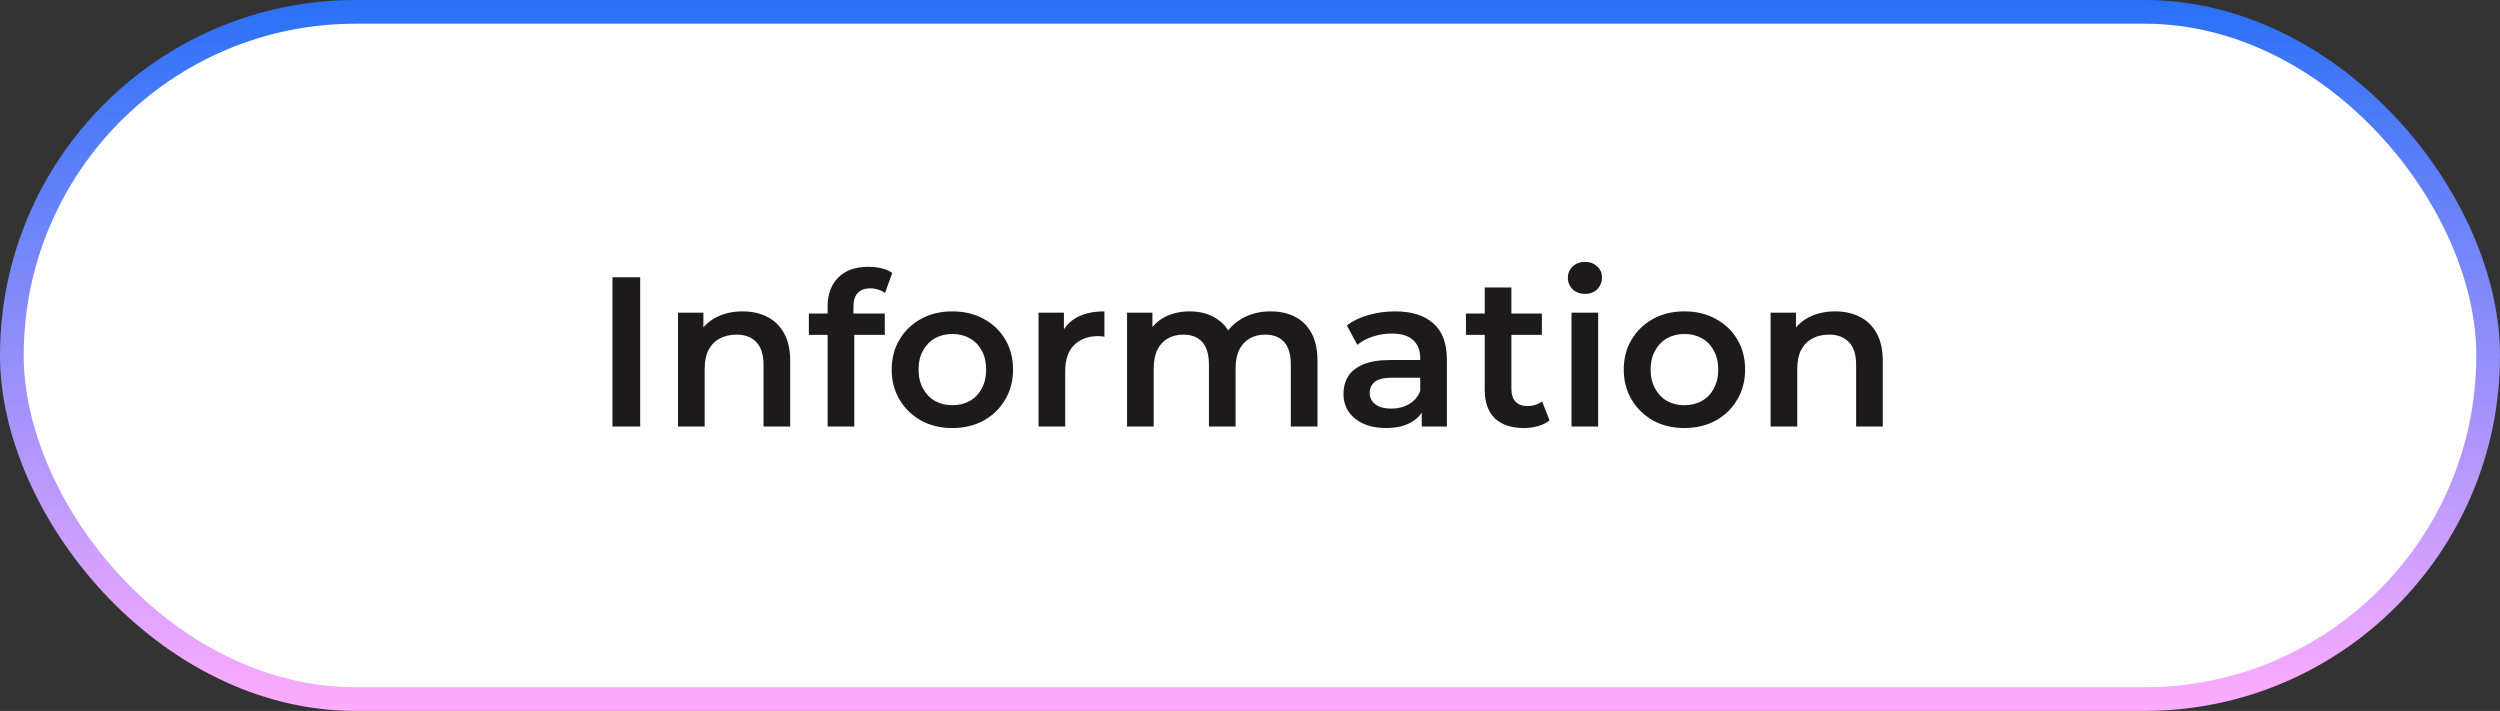
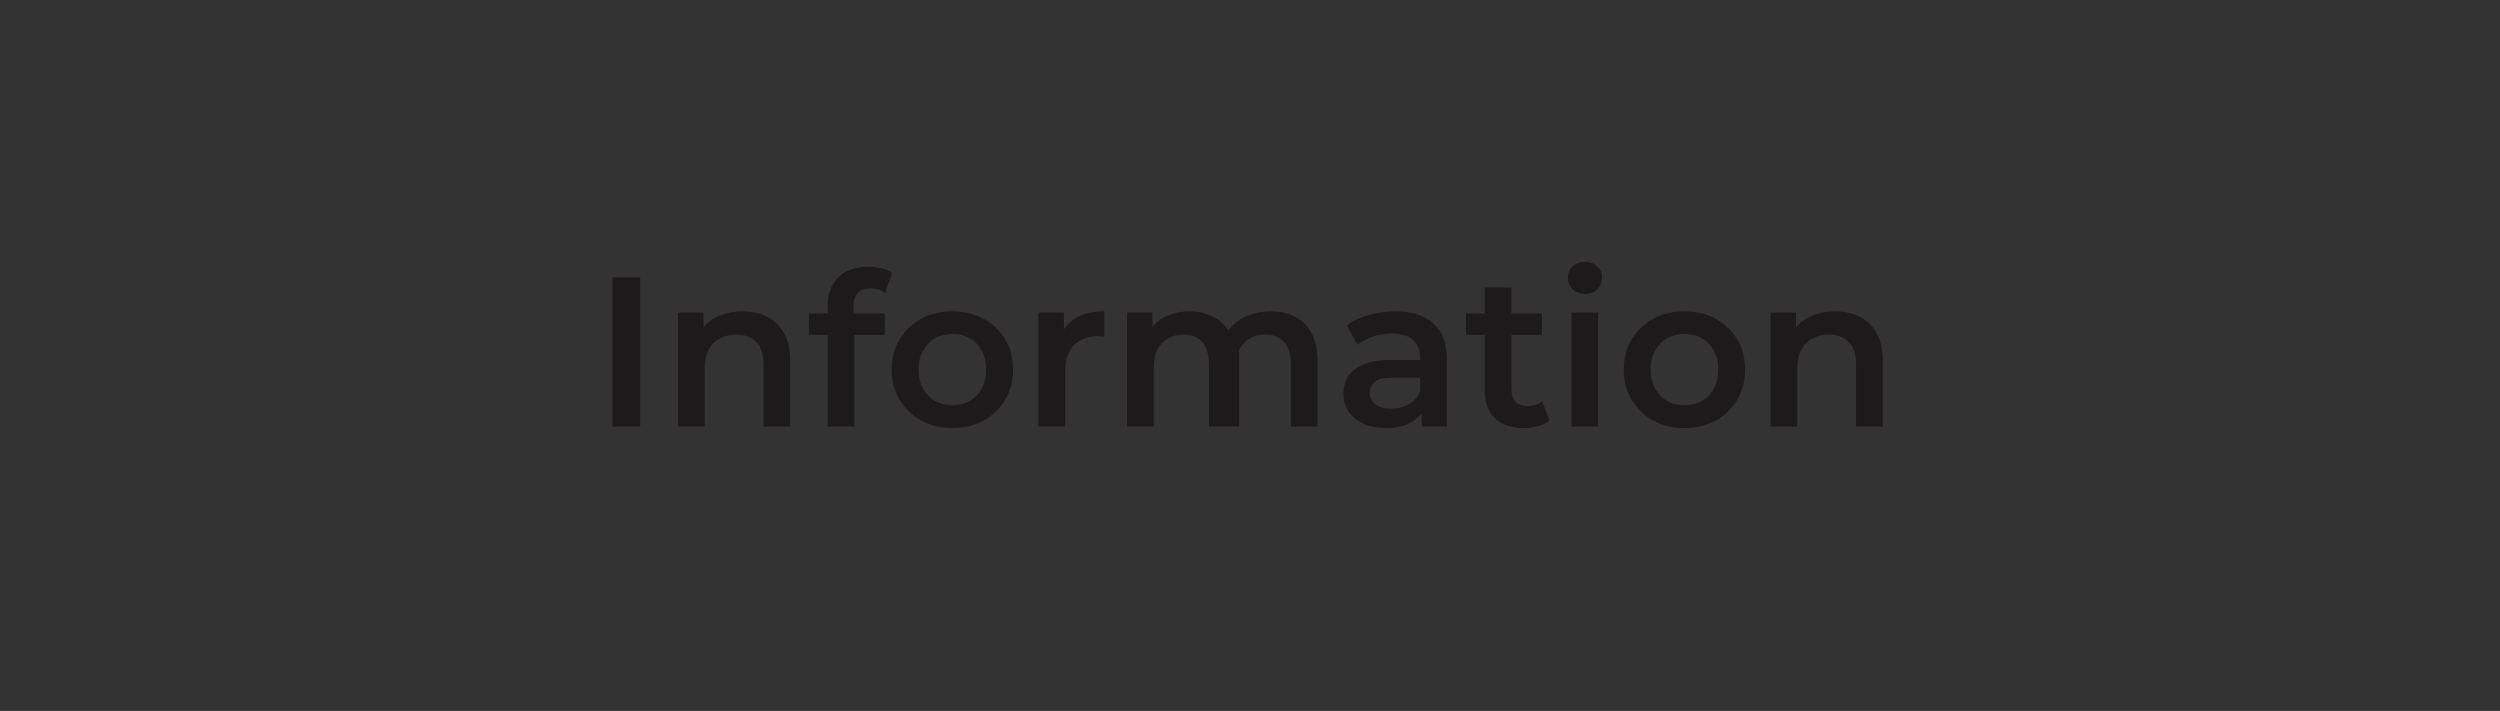
<svg xmlns="http://www.w3.org/2000/svg" width="211" height="60" viewBox="0 0 211 60" fill="none">
  <rect x="0" y="0" width="211" height="60" fill="#333333" stroke="none" />
-   <rect x="1" y="1" width="209" height="58" rx="29" fill="white" />
-   <rect x="1" y="1" width="209" height="58" rx="29" stroke="url(#paint0_linear_1_460)" stroke-width="2" />
-   <path d="M51.692 36V23.4H54.032V36H51.692ZM62.678 26.28C63.446 26.28 64.13 26.43 64.73 26.73C65.342 27.03 65.822 27.492 66.17 28.116C66.518 28.728 66.692 29.52 66.692 30.492V36H64.442V30.78C64.442 29.928 64.238 29.292 63.83 28.872C63.434 28.452 62.876 28.242 62.156 28.242C61.628 28.242 61.16 28.35 60.752 28.566C60.344 28.782 60.026 29.106 59.798 29.538C59.582 29.958 59.474 30.492 59.474 31.14V36H57.224V26.388H59.366V28.98L58.988 28.188C59.324 27.576 59.81 27.108 60.446 26.784C61.094 26.448 61.838 26.28 62.678 26.28ZM69.852 36V25.848C69.852 24.84 70.146 24.036 70.734 23.436C71.334 22.824 72.186 22.518 73.29 22.518C73.686 22.518 74.058 22.56 74.406 22.644C74.766 22.728 75.066 22.86 75.306 23.04L74.694 24.732C74.526 24.6 74.334 24.504 74.118 24.444C73.902 24.372 73.68 24.336 73.452 24.336C72.984 24.336 72.63 24.468 72.39 24.732C72.15 24.984 72.03 25.368 72.03 25.884V26.964L72.102 27.972V36H69.852ZM68.268 28.26V26.46H74.676V28.26H68.268ZM80.37 36.126C79.386 36.126 78.51 35.916 77.742 35.496C76.974 35.064 76.368 34.476 75.924 33.732C75.48 32.988 75.258 32.142 75.258 31.194C75.258 30.234 75.48 29.388 75.924 28.656C76.368 27.912 76.974 27.33 77.742 26.91C78.51 26.49 79.386 26.28 80.37 26.28C81.366 26.28 82.248 26.49 83.016 26.91C83.796 27.33 84.402 27.906 84.834 28.638C85.278 29.37 85.5 30.222 85.5 31.194C85.5 32.142 85.278 32.988 84.834 33.732C84.402 34.476 83.796 35.064 83.016 35.496C82.248 35.916 81.366 36.126 80.37 36.126ZM80.37 34.2C80.922 34.2 81.414 34.08 81.846 33.84C82.278 33.6 82.614 33.252 82.854 32.796C83.106 32.34 83.232 31.806 83.232 31.194C83.232 30.57 83.106 30.036 82.854 29.592C82.614 29.136 82.278 28.788 81.846 28.548C81.414 28.308 80.928 28.188 80.388 28.188C79.836 28.188 79.344 28.308 78.912 28.548C78.492 28.788 78.156 29.136 77.904 29.592C77.652 30.036 77.526 30.57 77.526 31.194C77.526 31.806 77.652 32.34 77.904 32.796C78.156 33.252 78.492 33.6 78.912 33.84C79.344 34.08 79.83 34.2 80.37 34.2ZM87.652 36V26.388H89.794V29.034L89.542 28.26C89.83 27.612 90.28 27.12 90.892 26.784C91.516 26.448 92.29 26.28 93.214 26.28V28.422C93.118 28.398 93.028 28.386 92.944 28.386C92.86 28.374 92.776 28.368 92.692 28.368C91.84 28.368 91.162 28.62 90.658 29.124C90.154 29.616 89.902 30.354 89.902 31.338V36H87.652ZM107.254 26.28C108.022 26.28 108.7 26.43 109.288 26.73C109.888 27.03 110.356 27.492 110.692 28.116C111.028 28.728 111.196 29.52 111.196 30.492V36H108.946V30.78C108.946 29.928 108.76 29.292 108.388 28.872C108.016 28.452 107.482 28.242 106.786 28.242C106.294 28.242 105.856 28.35 105.472 28.566C105.1 28.782 104.806 29.1 104.59 29.52C104.386 29.94 104.284 30.474 104.284 31.122V36H102.034V30.78C102.034 29.928 101.848 29.292 101.476 28.872C101.104 28.452 100.57 28.242 99.874 28.242C99.382 28.242 98.945 28.35 98.561 28.566C98.189 28.782 97.894 29.1 97.678 29.52C97.475 29.94 97.373 30.474 97.373 31.122V36H95.123V26.388H97.264V28.944L96.886 28.188C97.21 27.564 97.678 27.09 98.29 26.766C98.915 26.442 99.623 26.28 100.414 26.28C101.314 26.28 102.094 26.502 102.754 26.946C103.426 27.39 103.87 28.062 104.086 28.962L103.204 28.656C103.516 27.936 104.032 27.36 104.752 26.928C105.472 26.496 106.306 26.28 107.254 26.28ZM119.994 36V34.056L119.868 33.642V30.24C119.868 29.58 119.67 29.07 119.274 28.71C118.878 28.338 118.278 28.152 117.474 28.152C116.934 28.152 116.4 28.236 115.872 28.404C115.356 28.572 114.918 28.806 114.558 29.106L113.676 27.468C114.192 27.072 114.804 26.778 115.512 26.586C116.232 26.382 116.976 26.28 117.744 26.28C119.136 26.28 120.21 26.616 120.966 27.288C121.734 27.948 122.118 28.974 122.118 30.366V36H119.994ZM116.97 36.126C116.25 36.126 115.62 36.006 115.08 35.766C114.54 35.514 114.12 35.172 113.82 34.74C113.532 34.296 113.388 33.798 113.388 33.246C113.388 32.706 113.514 32.22 113.766 31.788C114.03 31.356 114.456 31.014 115.044 30.762C115.632 30.51 116.412 30.384 117.384 30.384H120.174V31.878H117.546C116.778 31.878 116.262 32.004 115.998 32.256C115.734 32.496 115.602 32.796 115.602 33.156C115.602 33.564 115.764 33.888 116.088 34.128C116.412 34.368 116.862 34.488 117.438 34.488C117.99 34.488 118.482 34.362 118.914 34.11C119.358 33.858 119.676 33.486 119.868 32.994L120.246 34.344C120.03 34.908 119.64 35.346 119.076 35.658C118.524 35.97 117.822 36.126 116.97 36.126ZM128.623 36.126C127.567 36.126 126.751 35.856 126.175 35.316C125.599 34.764 125.311 33.954 125.311 32.886V24.264H127.561V32.832C127.561 33.288 127.675 33.642 127.903 33.894C128.143 34.146 128.473 34.272 128.893 34.272C129.397 34.272 129.817 34.14 130.153 33.876L130.783 35.478C130.519 35.694 130.195 35.856 129.811 35.964C129.427 36.072 129.031 36.126 128.623 36.126ZM123.727 28.26V26.46H130.135V28.26H123.727ZM132.634 36V26.388H134.884V36H132.634ZM133.768 24.804C133.348 24.804 133 24.672 132.724 24.408C132.46 24.144 132.328 23.826 132.328 23.454C132.328 23.07 132.46 22.752 132.724 22.5C133 22.236 133.348 22.104 133.768 22.104C134.188 22.104 134.53 22.23 134.794 22.482C135.07 22.722 135.208 23.028 135.208 23.4C135.208 23.796 135.076 24.132 134.812 24.408C134.548 24.672 134.2 24.804 133.768 24.804ZM142.157 36.126C141.173 36.126 140.297 35.916 139.529 35.496C138.761 35.064 138.155 34.476 137.711 33.732C137.267 32.988 137.045 32.142 137.045 31.194C137.045 30.234 137.267 29.388 137.711 28.656C138.155 27.912 138.761 27.33 139.529 26.91C140.297 26.49 141.173 26.28 142.157 26.28C143.153 26.28 144.035 26.49 144.803 26.91C145.583 27.33 146.189 27.906 146.621 28.638C147.065 29.37 147.287 30.222 147.287 31.194C147.287 32.142 147.065 32.988 146.621 33.732C146.189 34.476 145.583 35.064 144.803 35.496C144.035 35.916 143.153 36.126 142.157 36.126ZM142.157 34.2C142.709 34.2 143.201 34.08 143.633 33.84C144.065 33.6 144.401 33.252 144.641 32.796C144.893 32.34 145.019 31.806 145.019 31.194C145.019 30.57 144.893 30.036 144.641 29.592C144.401 29.136 144.065 28.788 143.633 28.548C143.201 28.308 142.715 28.188 142.175 28.188C141.623 28.188 141.131 28.308 140.699 28.548C140.279 28.788 139.943 29.136 139.691 29.592C139.439 30.036 139.313 30.57 139.313 31.194C139.313 31.806 139.439 32.34 139.691 32.796C139.943 33.252 140.279 33.6 140.699 33.84C141.131 34.08 141.617 34.2 142.157 34.2ZM154.893 26.28C155.661 26.28 156.345 26.43 156.945 26.73C157.557 27.03 158.037 27.492 158.385 28.116C158.733 28.728 158.907 29.52 158.907 30.492V36H156.657V30.78C156.657 29.928 156.453 29.292 156.045 28.872C155.649 28.452 155.091 28.242 154.371 28.242C153.843 28.242 153.375 28.35 152.967 28.566C152.559 28.782 152.241 29.106 152.013 29.538C151.797 29.958 151.689 30.492 151.689 31.14V36H149.439V26.388H151.581V28.98L151.203 28.188C151.539 27.576 152.025 27.108 152.661 26.784C153.309 26.448 154.053 26.28 154.893 26.28Z" fill="#1C1A1B" />
+   <path d="M51.692 36V23.4H54.032V36H51.692ZM62.678 26.28C63.446 26.28 64.13 26.43 64.73 26.73C65.342 27.03 65.822 27.492 66.17 28.116C66.518 28.728 66.692 29.52 66.692 30.492V36H64.442V30.78C64.442 29.928 64.238 29.292 63.83 28.872C63.434 28.452 62.876 28.242 62.156 28.242C61.628 28.242 61.16 28.35 60.752 28.566C60.344 28.782 60.026 29.106 59.798 29.538C59.582 29.958 59.474 30.492 59.474 31.14V36H57.224V26.388H59.366V28.98L58.988 28.188C59.324 27.576 59.81 27.108 60.446 26.784C61.094 26.448 61.838 26.28 62.678 26.28ZM69.852 36V25.848C69.852 24.84 70.146 24.036 70.734 23.436C71.334 22.824 72.186 22.518 73.29 22.518C73.686 22.518 74.058 22.56 74.406 22.644C74.766 22.728 75.066 22.86 75.306 23.04L74.694 24.732C74.526 24.6 74.334 24.504 74.118 24.444C73.902 24.372 73.68 24.336 73.452 24.336C72.984 24.336 72.63 24.468 72.39 24.732C72.15 24.984 72.03 25.368 72.03 25.884V26.964L72.102 27.972V36H69.852ZM68.268 28.26V26.46H74.676V28.26H68.268ZM80.37 36.126C79.386 36.126 78.51 35.916 77.742 35.496C76.974 35.064 76.368 34.476 75.924 33.732C75.48 32.988 75.258 32.142 75.258 31.194C75.258 30.234 75.48 29.388 75.924 28.656C76.368 27.912 76.974 27.33 77.742 26.91C78.51 26.49 79.386 26.28 80.37 26.28C81.366 26.28 82.248 26.49 83.016 26.91C83.796 27.33 84.402 27.906 84.834 28.638C85.278 29.37 85.5 30.222 85.5 31.194C85.5 32.142 85.278 32.988 84.834 33.732C84.402 34.476 83.796 35.064 83.016 35.496C82.248 35.916 81.366 36.126 80.37 36.126ZM80.37 34.2C80.922 34.2 81.414 34.08 81.846 33.84C82.278 33.6 82.614 33.252 82.854 32.796C83.106 32.34 83.232 31.806 83.232 31.194C83.232 30.57 83.106 30.036 82.854 29.592C82.614 29.136 82.278 28.788 81.846 28.548C81.414 28.308 80.928 28.188 80.388 28.188C79.836 28.188 79.344 28.308 78.912 28.548C78.492 28.788 78.156 29.136 77.904 29.592C77.652 30.036 77.526 30.57 77.526 31.194C77.526 31.806 77.652 32.34 77.904 32.796C78.156 33.252 78.492 33.6 78.912 33.84C79.344 34.08 79.83 34.2 80.37 34.2ZM87.652 36V26.388H89.794V29.034L89.542 28.26C89.83 27.612 90.28 27.12 90.892 26.784C91.516 26.448 92.29 26.28 93.214 26.28V28.422C93.118 28.398 93.028 28.386 92.944 28.386C92.86 28.374 92.776 28.368 92.692 28.368C91.84 28.368 91.162 28.62 90.658 29.124C90.154 29.616 89.902 30.354 89.902 31.338V36H87.652ZM107.254 26.28C108.022 26.28 108.7 26.43 109.288 26.73C109.888 27.03 110.356 27.492 110.692 28.116C111.028 28.728 111.196 29.52 111.196 30.492V36H108.946V30.78C108.946 29.928 108.76 29.292 108.388 28.872C108.016 28.452 107.482 28.242 106.786 28.242C106.294 28.242 105.856 28.35 105.472 28.566C105.1 28.782 104.806 29.1 104.59 29.52V36H102.034V30.78C102.034 29.928 101.848 29.292 101.476 28.872C101.104 28.452 100.57 28.242 99.874 28.242C99.382 28.242 98.945 28.35 98.561 28.566C98.189 28.782 97.894 29.1 97.678 29.52C97.475 29.94 97.373 30.474 97.373 31.122V36H95.123V26.388H97.264V28.944L96.886 28.188C97.21 27.564 97.678 27.09 98.29 26.766C98.915 26.442 99.623 26.28 100.414 26.28C101.314 26.28 102.094 26.502 102.754 26.946C103.426 27.39 103.87 28.062 104.086 28.962L103.204 28.656C103.516 27.936 104.032 27.36 104.752 26.928C105.472 26.496 106.306 26.28 107.254 26.28ZM119.994 36V34.056L119.868 33.642V30.24C119.868 29.58 119.67 29.07 119.274 28.71C118.878 28.338 118.278 28.152 117.474 28.152C116.934 28.152 116.4 28.236 115.872 28.404C115.356 28.572 114.918 28.806 114.558 29.106L113.676 27.468C114.192 27.072 114.804 26.778 115.512 26.586C116.232 26.382 116.976 26.28 117.744 26.28C119.136 26.28 120.21 26.616 120.966 27.288C121.734 27.948 122.118 28.974 122.118 30.366V36H119.994ZM116.97 36.126C116.25 36.126 115.62 36.006 115.08 35.766C114.54 35.514 114.12 35.172 113.82 34.74C113.532 34.296 113.388 33.798 113.388 33.246C113.388 32.706 113.514 32.22 113.766 31.788C114.03 31.356 114.456 31.014 115.044 30.762C115.632 30.51 116.412 30.384 117.384 30.384H120.174V31.878H117.546C116.778 31.878 116.262 32.004 115.998 32.256C115.734 32.496 115.602 32.796 115.602 33.156C115.602 33.564 115.764 33.888 116.088 34.128C116.412 34.368 116.862 34.488 117.438 34.488C117.99 34.488 118.482 34.362 118.914 34.11C119.358 33.858 119.676 33.486 119.868 32.994L120.246 34.344C120.03 34.908 119.64 35.346 119.076 35.658C118.524 35.97 117.822 36.126 116.97 36.126ZM128.623 36.126C127.567 36.126 126.751 35.856 126.175 35.316C125.599 34.764 125.311 33.954 125.311 32.886V24.264H127.561V32.832C127.561 33.288 127.675 33.642 127.903 33.894C128.143 34.146 128.473 34.272 128.893 34.272C129.397 34.272 129.817 34.14 130.153 33.876L130.783 35.478C130.519 35.694 130.195 35.856 129.811 35.964C129.427 36.072 129.031 36.126 128.623 36.126ZM123.727 28.26V26.46H130.135V28.26H123.727ZM132.634 36V26.388H134.884V36H132.634ZM133.768 24.804C133.348 24.804 133 24.672 132.724 24.408C132.46 24.144 132.328 23.826 132.328 23.454C132.328 23.07 132.46 22.752 132.724 22.5C133 22.236 133.348 22.104 133.768 22.104C134.188 22.104 134.53 22.23 134.794 22.482C135.07 22.722 135.208 23.028 135.208 23.4C135.208 23.796 135.076 24.132 134.812 24.408C134.548 24.672 134.2 24.804 133.768 24.804ZM142.157 36.126C141.173 36.126 140.297 35.916 139.529 35.496C138.761 35.064 138.155 34.476 137.711 33.732C137.267 32.988 137.045 32.142 137.045 31.194C137.045 30.234 137.267 29.388 137.711 28.656C138.155 27.912 138.761 27.33 139.529 26.91C140.297 26.49 141.173 26.28 142.157 26.28C143.153 26.28 144.035 26.49 144.803 26.91C145.583 27.33 146.189 27.906 146.621 28.638C147.065 29.37 147.287 30.222 147.287 31.194C147.287 32.142 147.065 32.988 146.621 33.732C146.189 34.476 145.583 35.064 144.803 35.496C144.035 35.916 143.153 36.126 142.157 36.126ZM142.157 34.2C142.709 34.2 143.201 34.08 143.633 33.84C144.065 33.6 144.401 33.252 144.641 32.796C144.893 32.34 145.019 31.806 145.019 31.194C145.019 30.57 144.893 30.036 144.641 29.592C144.401 29.136 144.065 28.788 143.633 28.548C143.201 28.308 142.715 28.188 142.175 28.188C141.623 28.188 141.131 28.308 140.699 28.548C140.279 28.788 139.943 29.136 139.691 29.592C139.439 30.036 139.313 30.57 139.313 31.194C139.313 31.806 139.439 32.34 139.691 32.796C139.943 33.252 140.279 33.6 140.699 33.84C141.131 34.08 141.617 34.2 142.157 34.2ZM154.893 26.28C155.661 26.28 156.345 26.43 156.945 26.73C157.557 27.03 158.037 27.492 158.385 28.116C158.733 28.728 158.907 29.52 158.907 30.492V36H156.657V30.78C156.657 29.928 156.453 29.292 156.045 28.872C155.649 28.452 155.091 28.242 154.371 28.242C153.843 28.242 153.375 28.35 152.967 28.566C152.559 28.782 152.241 29.106 152.013 29.538C151.797 29.958 151.689 30.492 151.689 31.14V36H149.439V26.388H151.581V28.98L151.203 28.188C151.539 27.576 152.025 27.108 152.661 26.784C153.309 26.448 154.053 26.28 154.893 26.28Z" fill="#1C1A1B" />
  <defs>
    <linearGradient id="paint0_linear_1_460" x1="105.5" y1="0" x2="105.5" y2="60" gradientUnits="userSpaceOnUse">
      <stop stop-color="#2971F7" />
      <stop offset="1" stop-color="#FEACFF" />
    </linearGradient>
  </defs>
</svg>